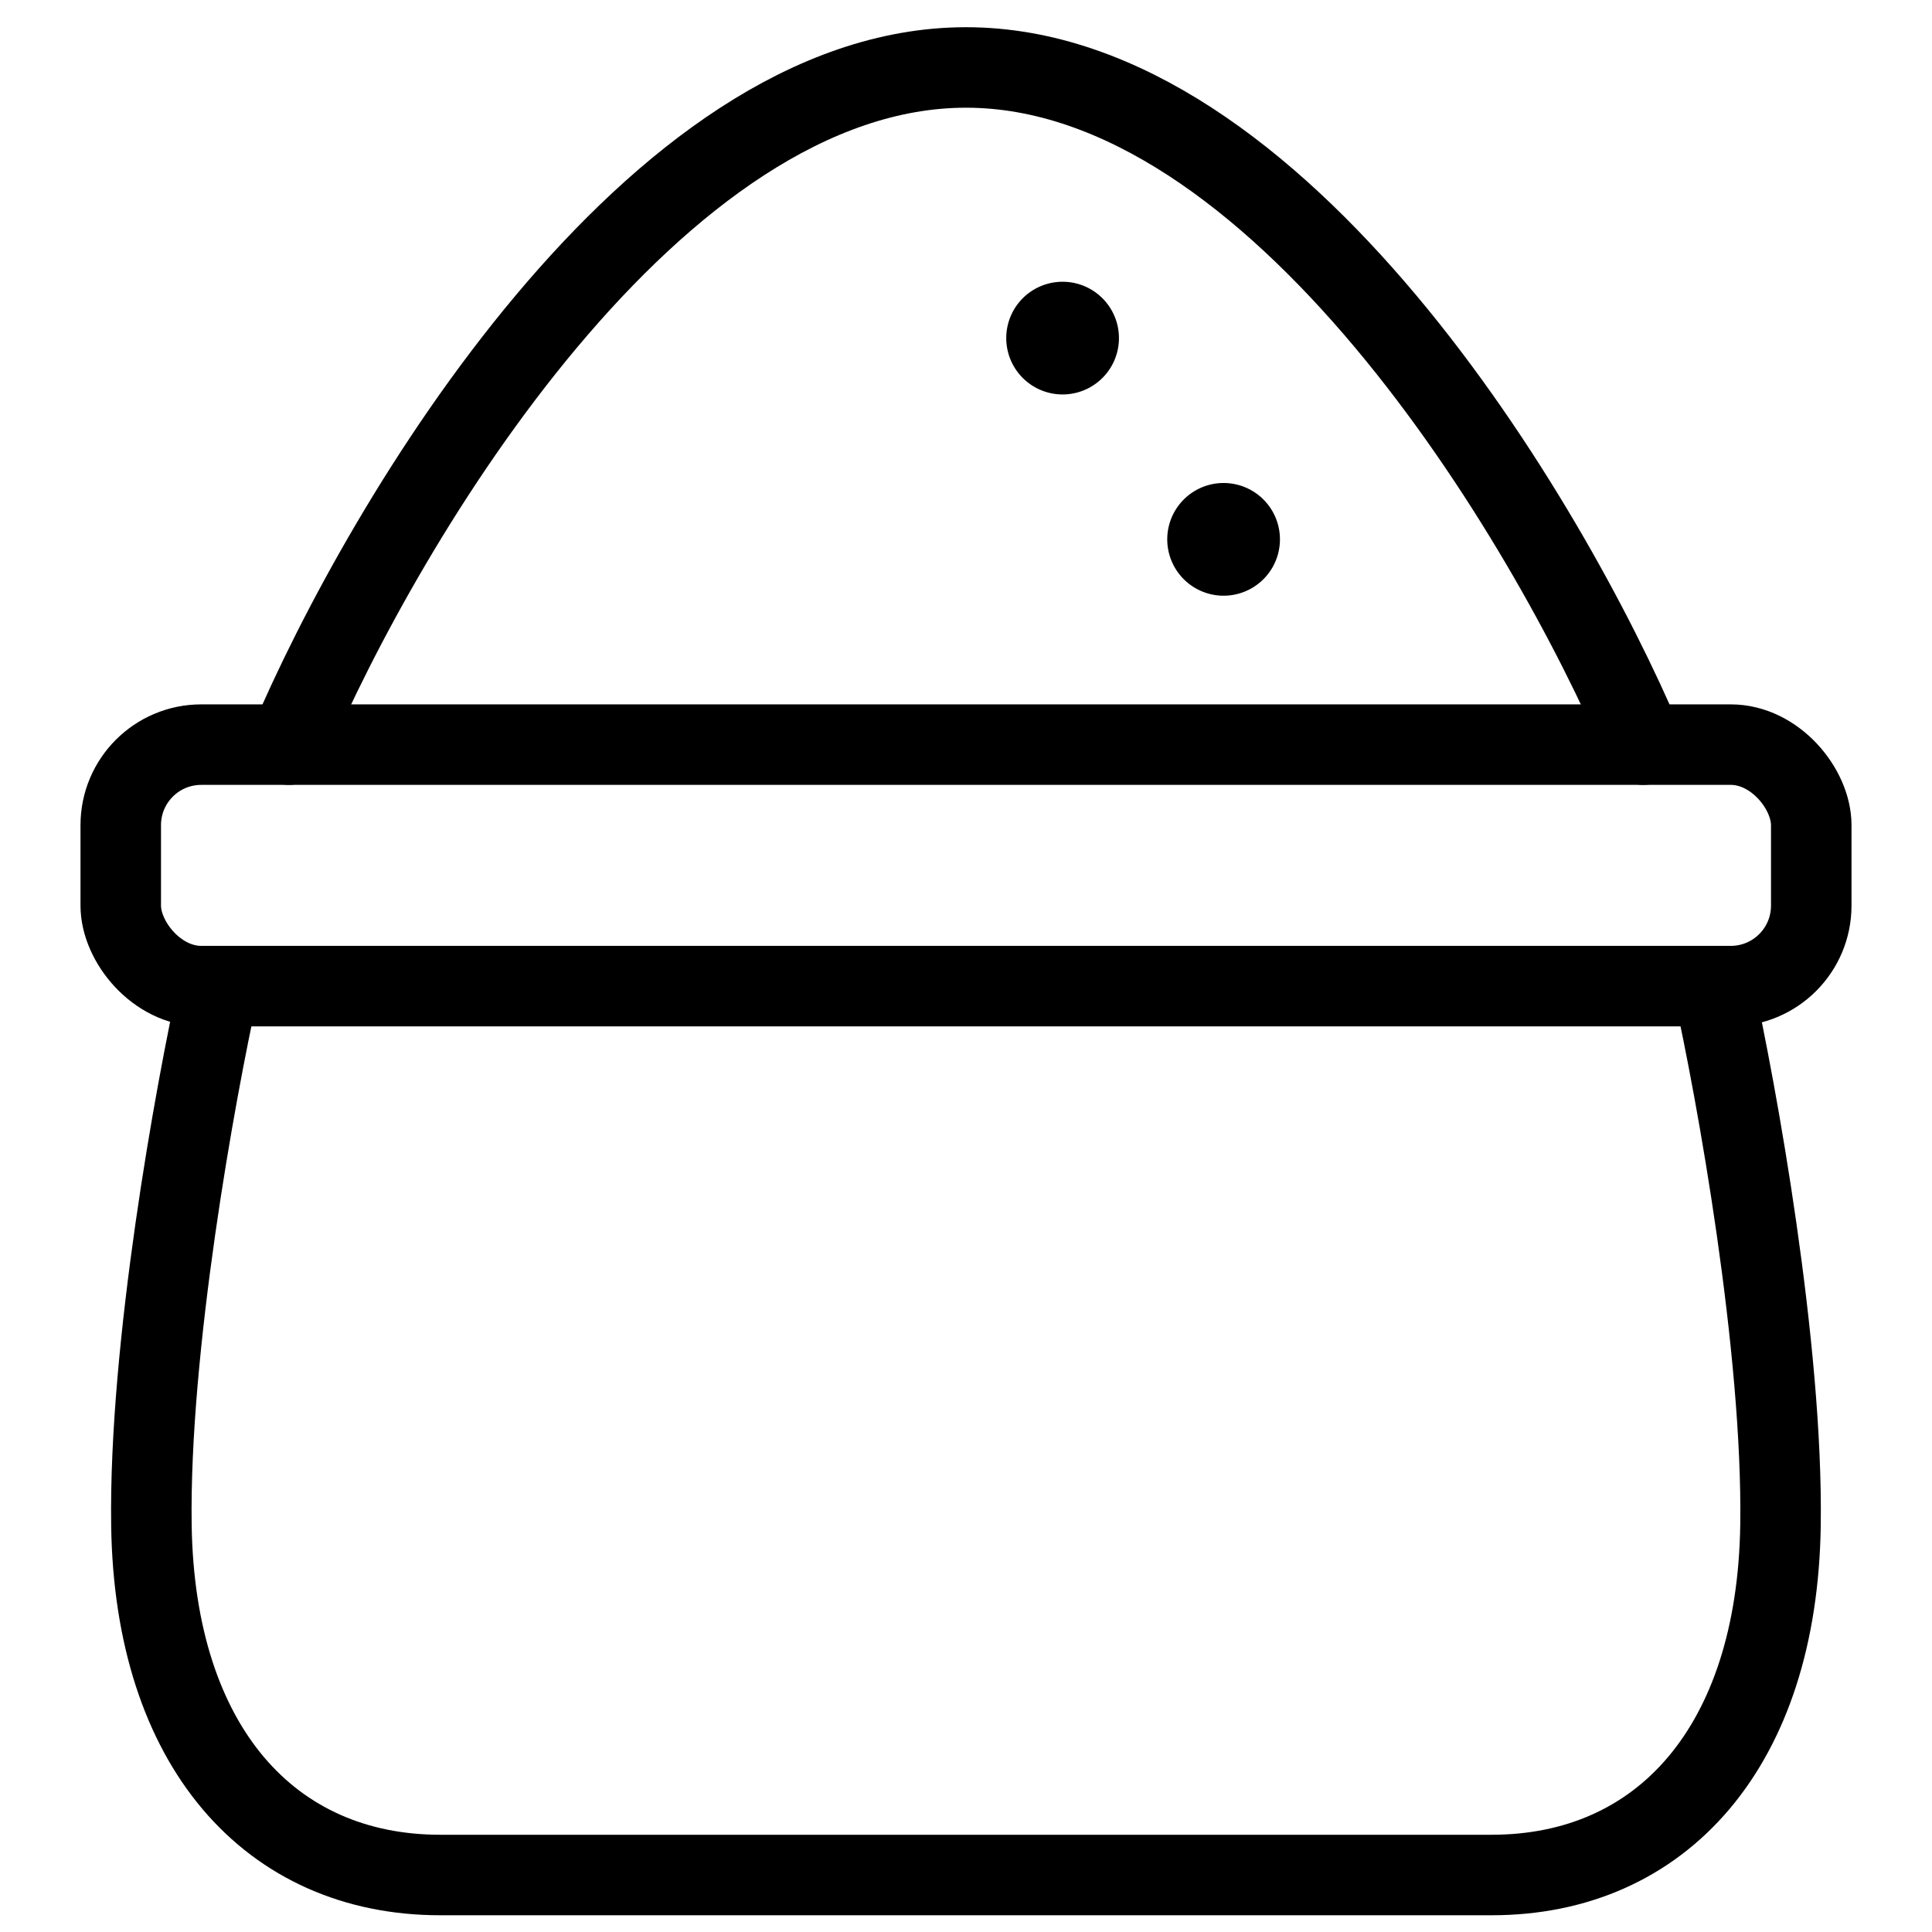
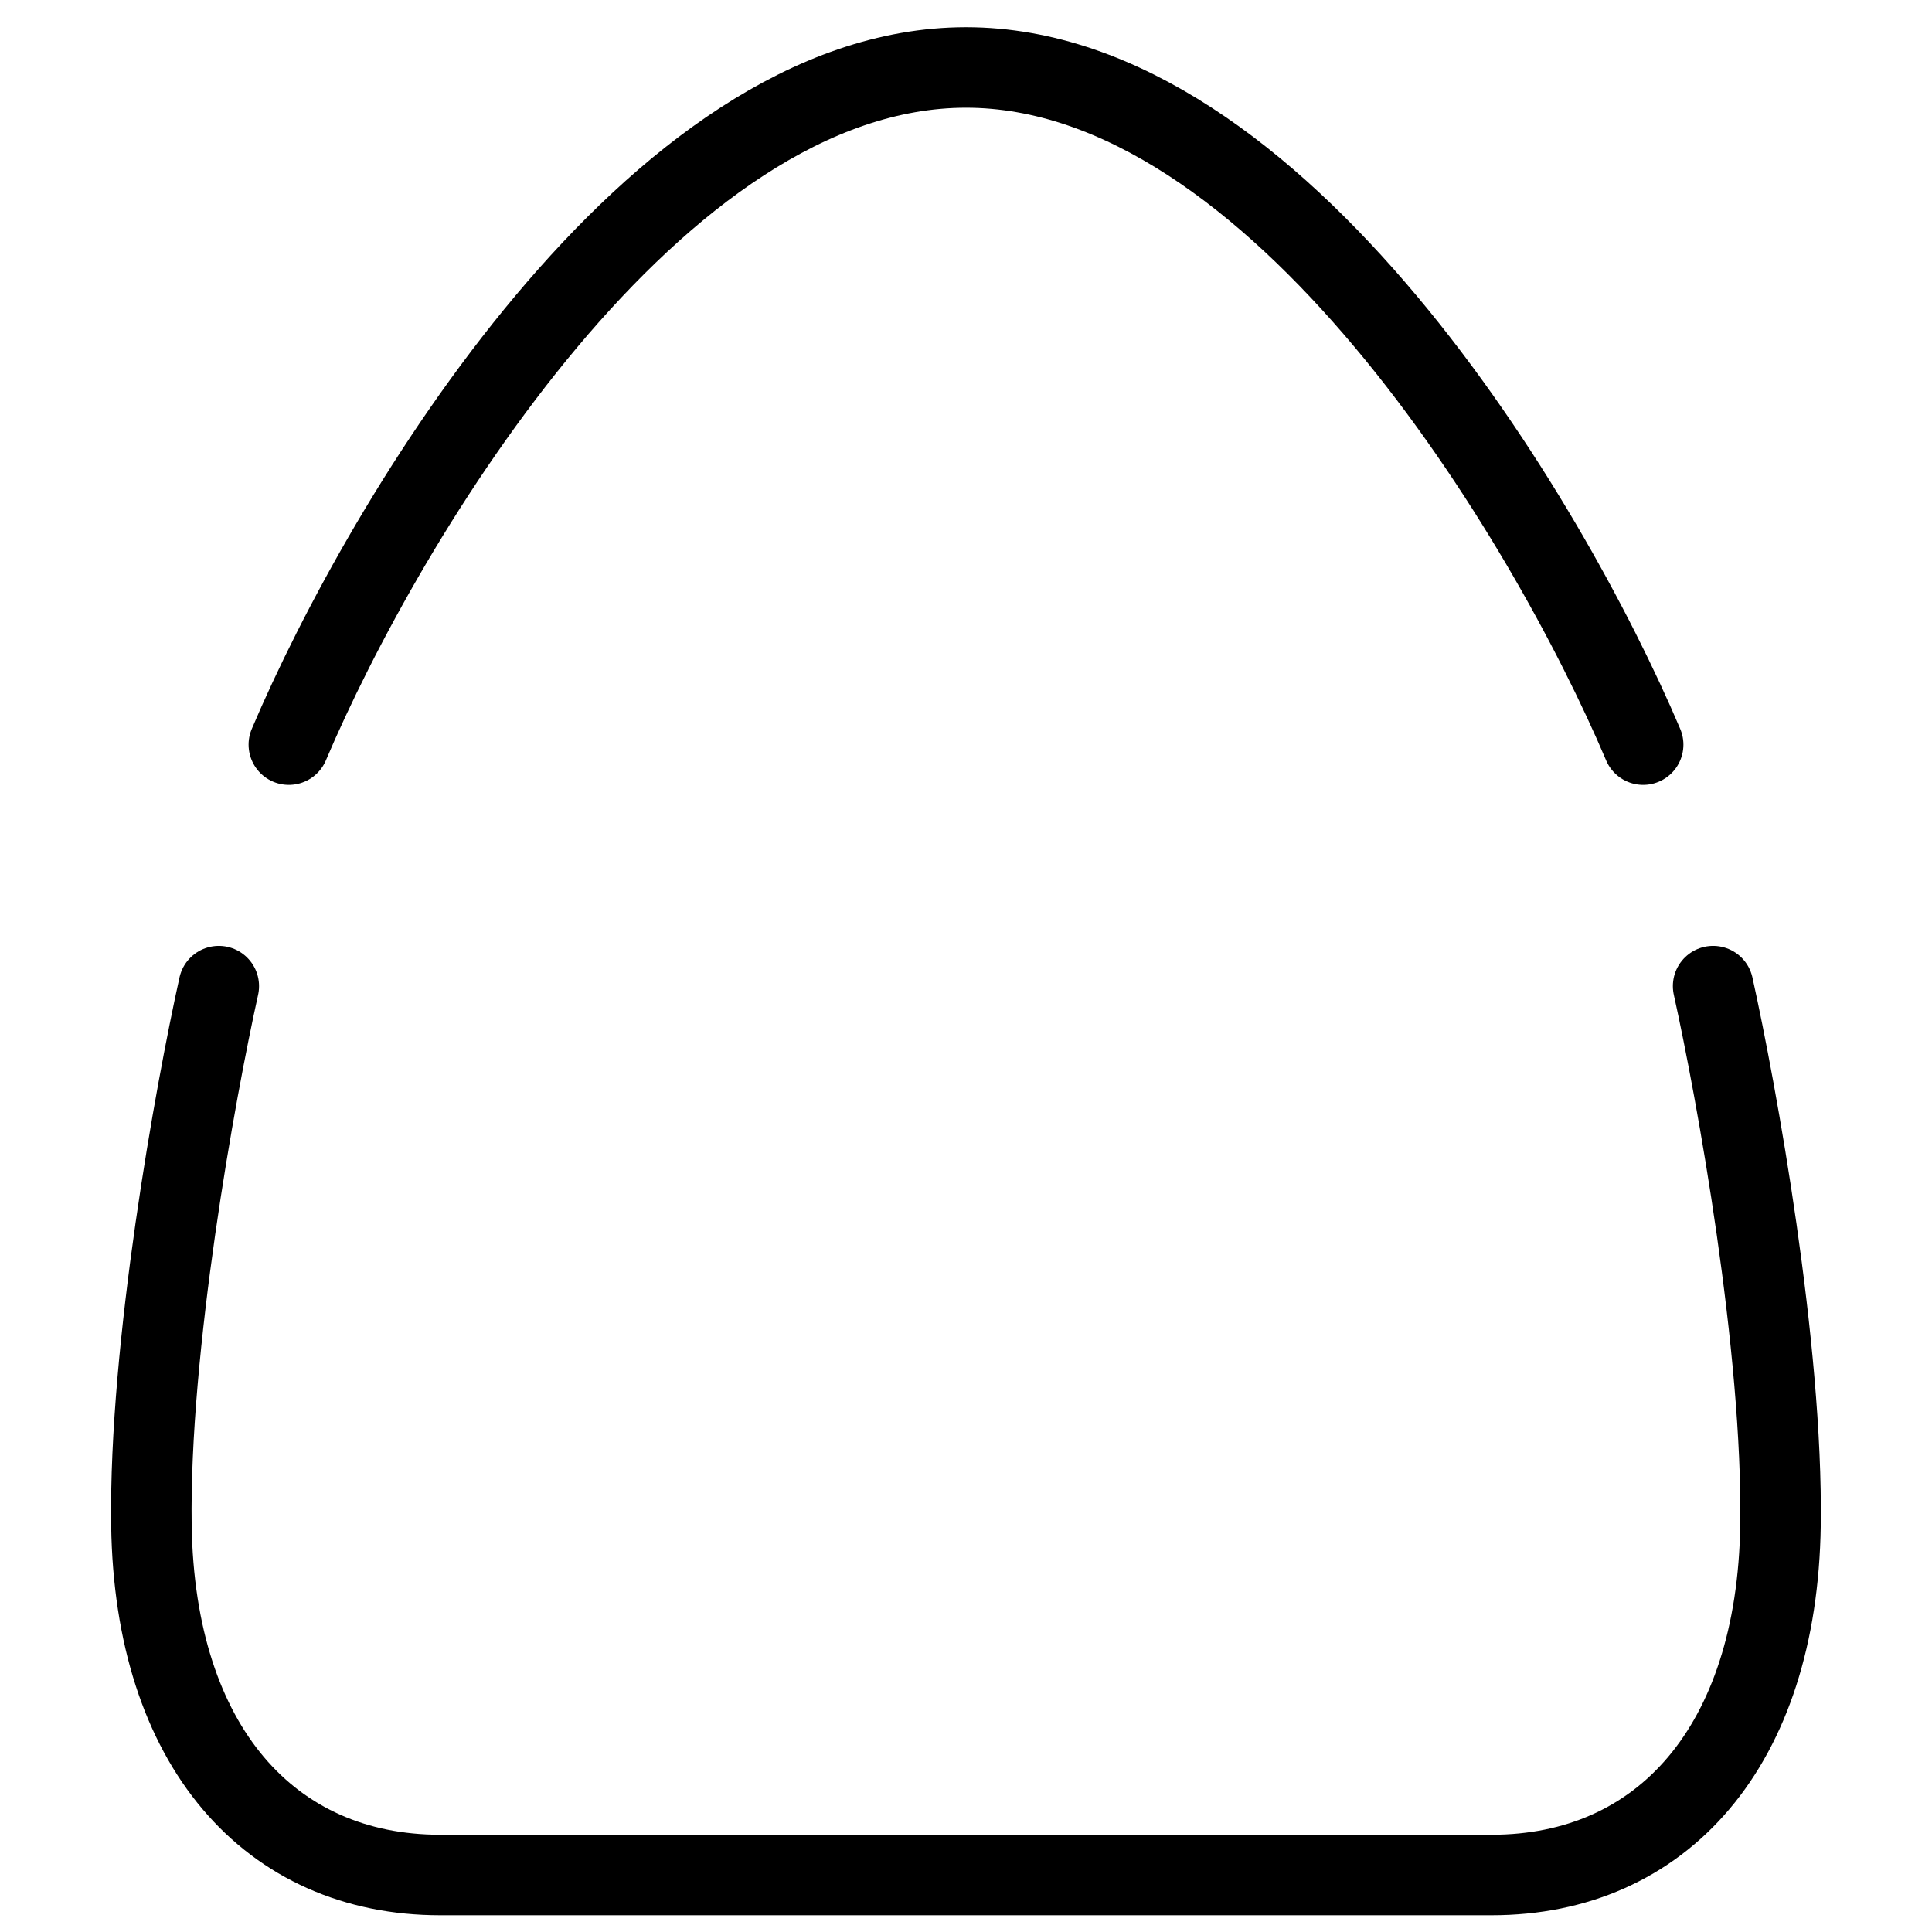
<svg xmlns="http://www.w3.org/2000/svg" fill="none" viewBox="0 0 24 24" stroke="black">
-   <path stroke-linecap="round" d="M15.2 6.9a.2.2 0 1 1 0-.4m0 .4a.2.2 0 1 0 0-.4m-2-2.1a.2.2 0 1 1 0-.4m0 .4a.2.2 0 1 0 0-.4" />
-   <rect width="21" height="3" x="1.5" y="9.25" stroke-linejoin="round" rx="1" />
  <path stroke-linecap="round" stroke-linejoin="round" d="M3.588 9.25C4.778 6.446 8.126.838 12 .838c3.874 0 7.222 5.608 8.412 8.412m-17.694 3c-.292 1.316-.869 4.497-.837 6.697.04 2.75 1.475 4.345 3.588 4.345H18.53c2.113 0 3.548-1.594 3.588-4.345.032-2.2-.545-5.381-.837-6.697" />
</svg>